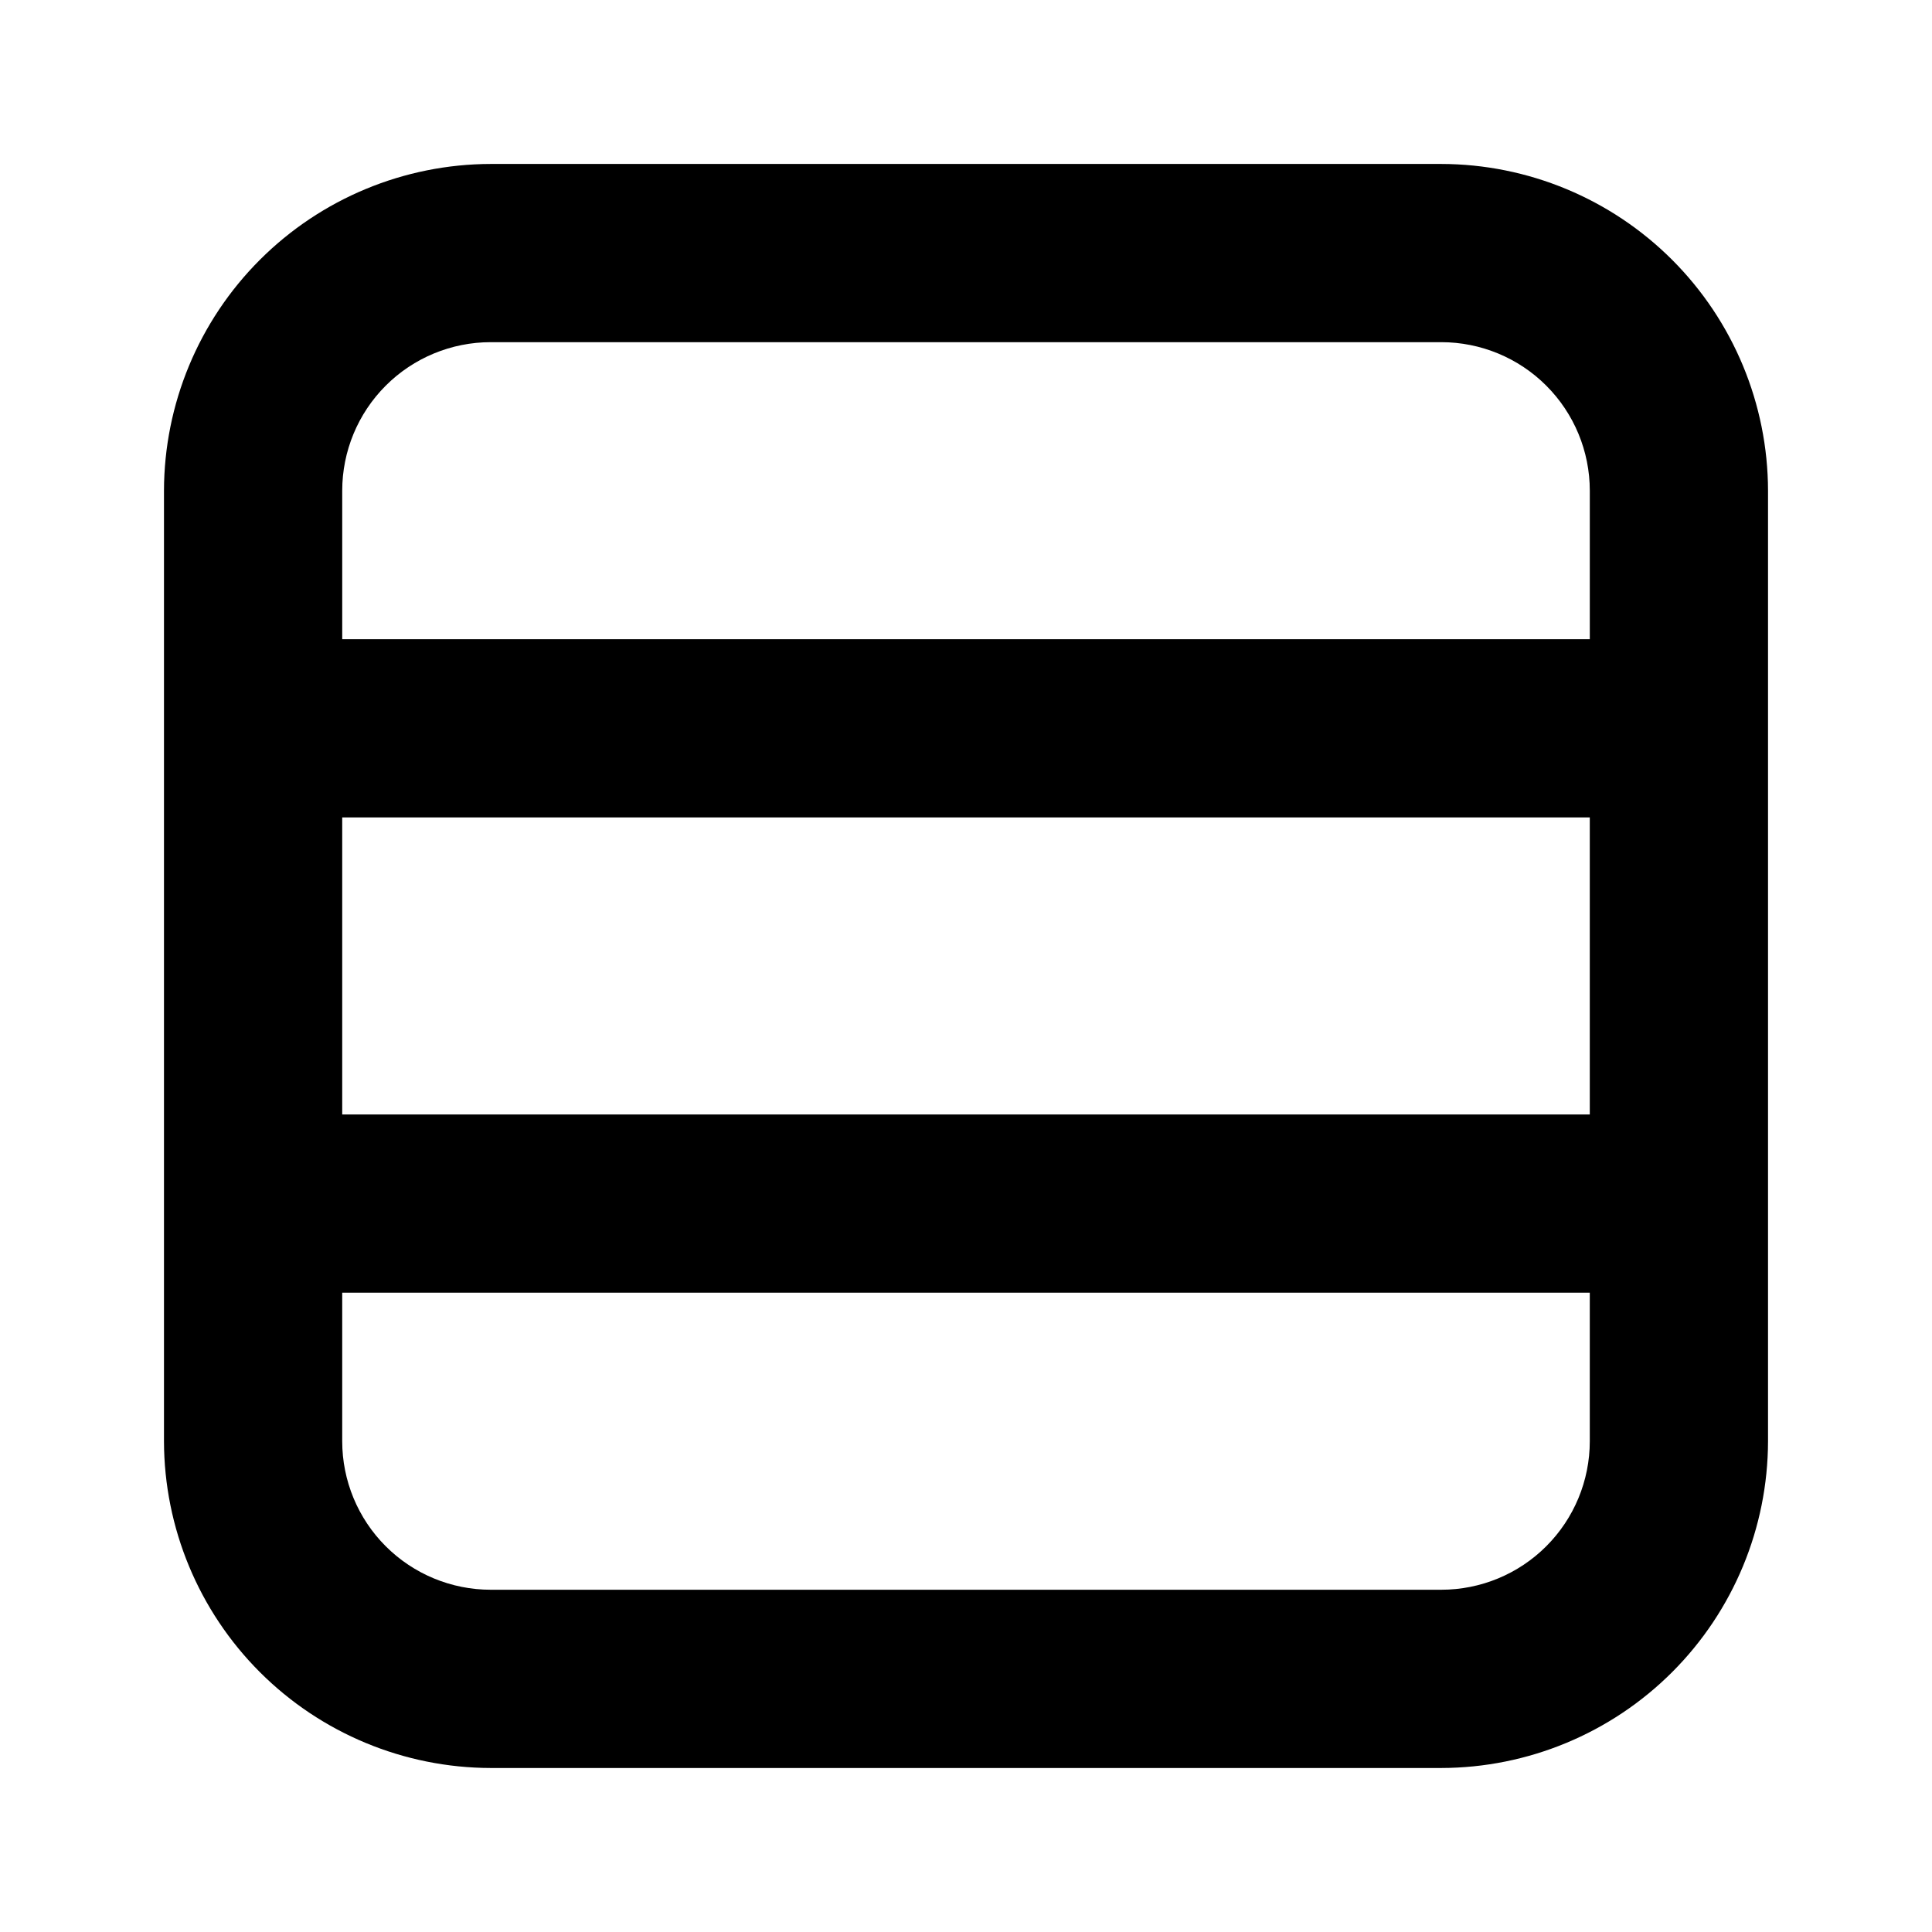
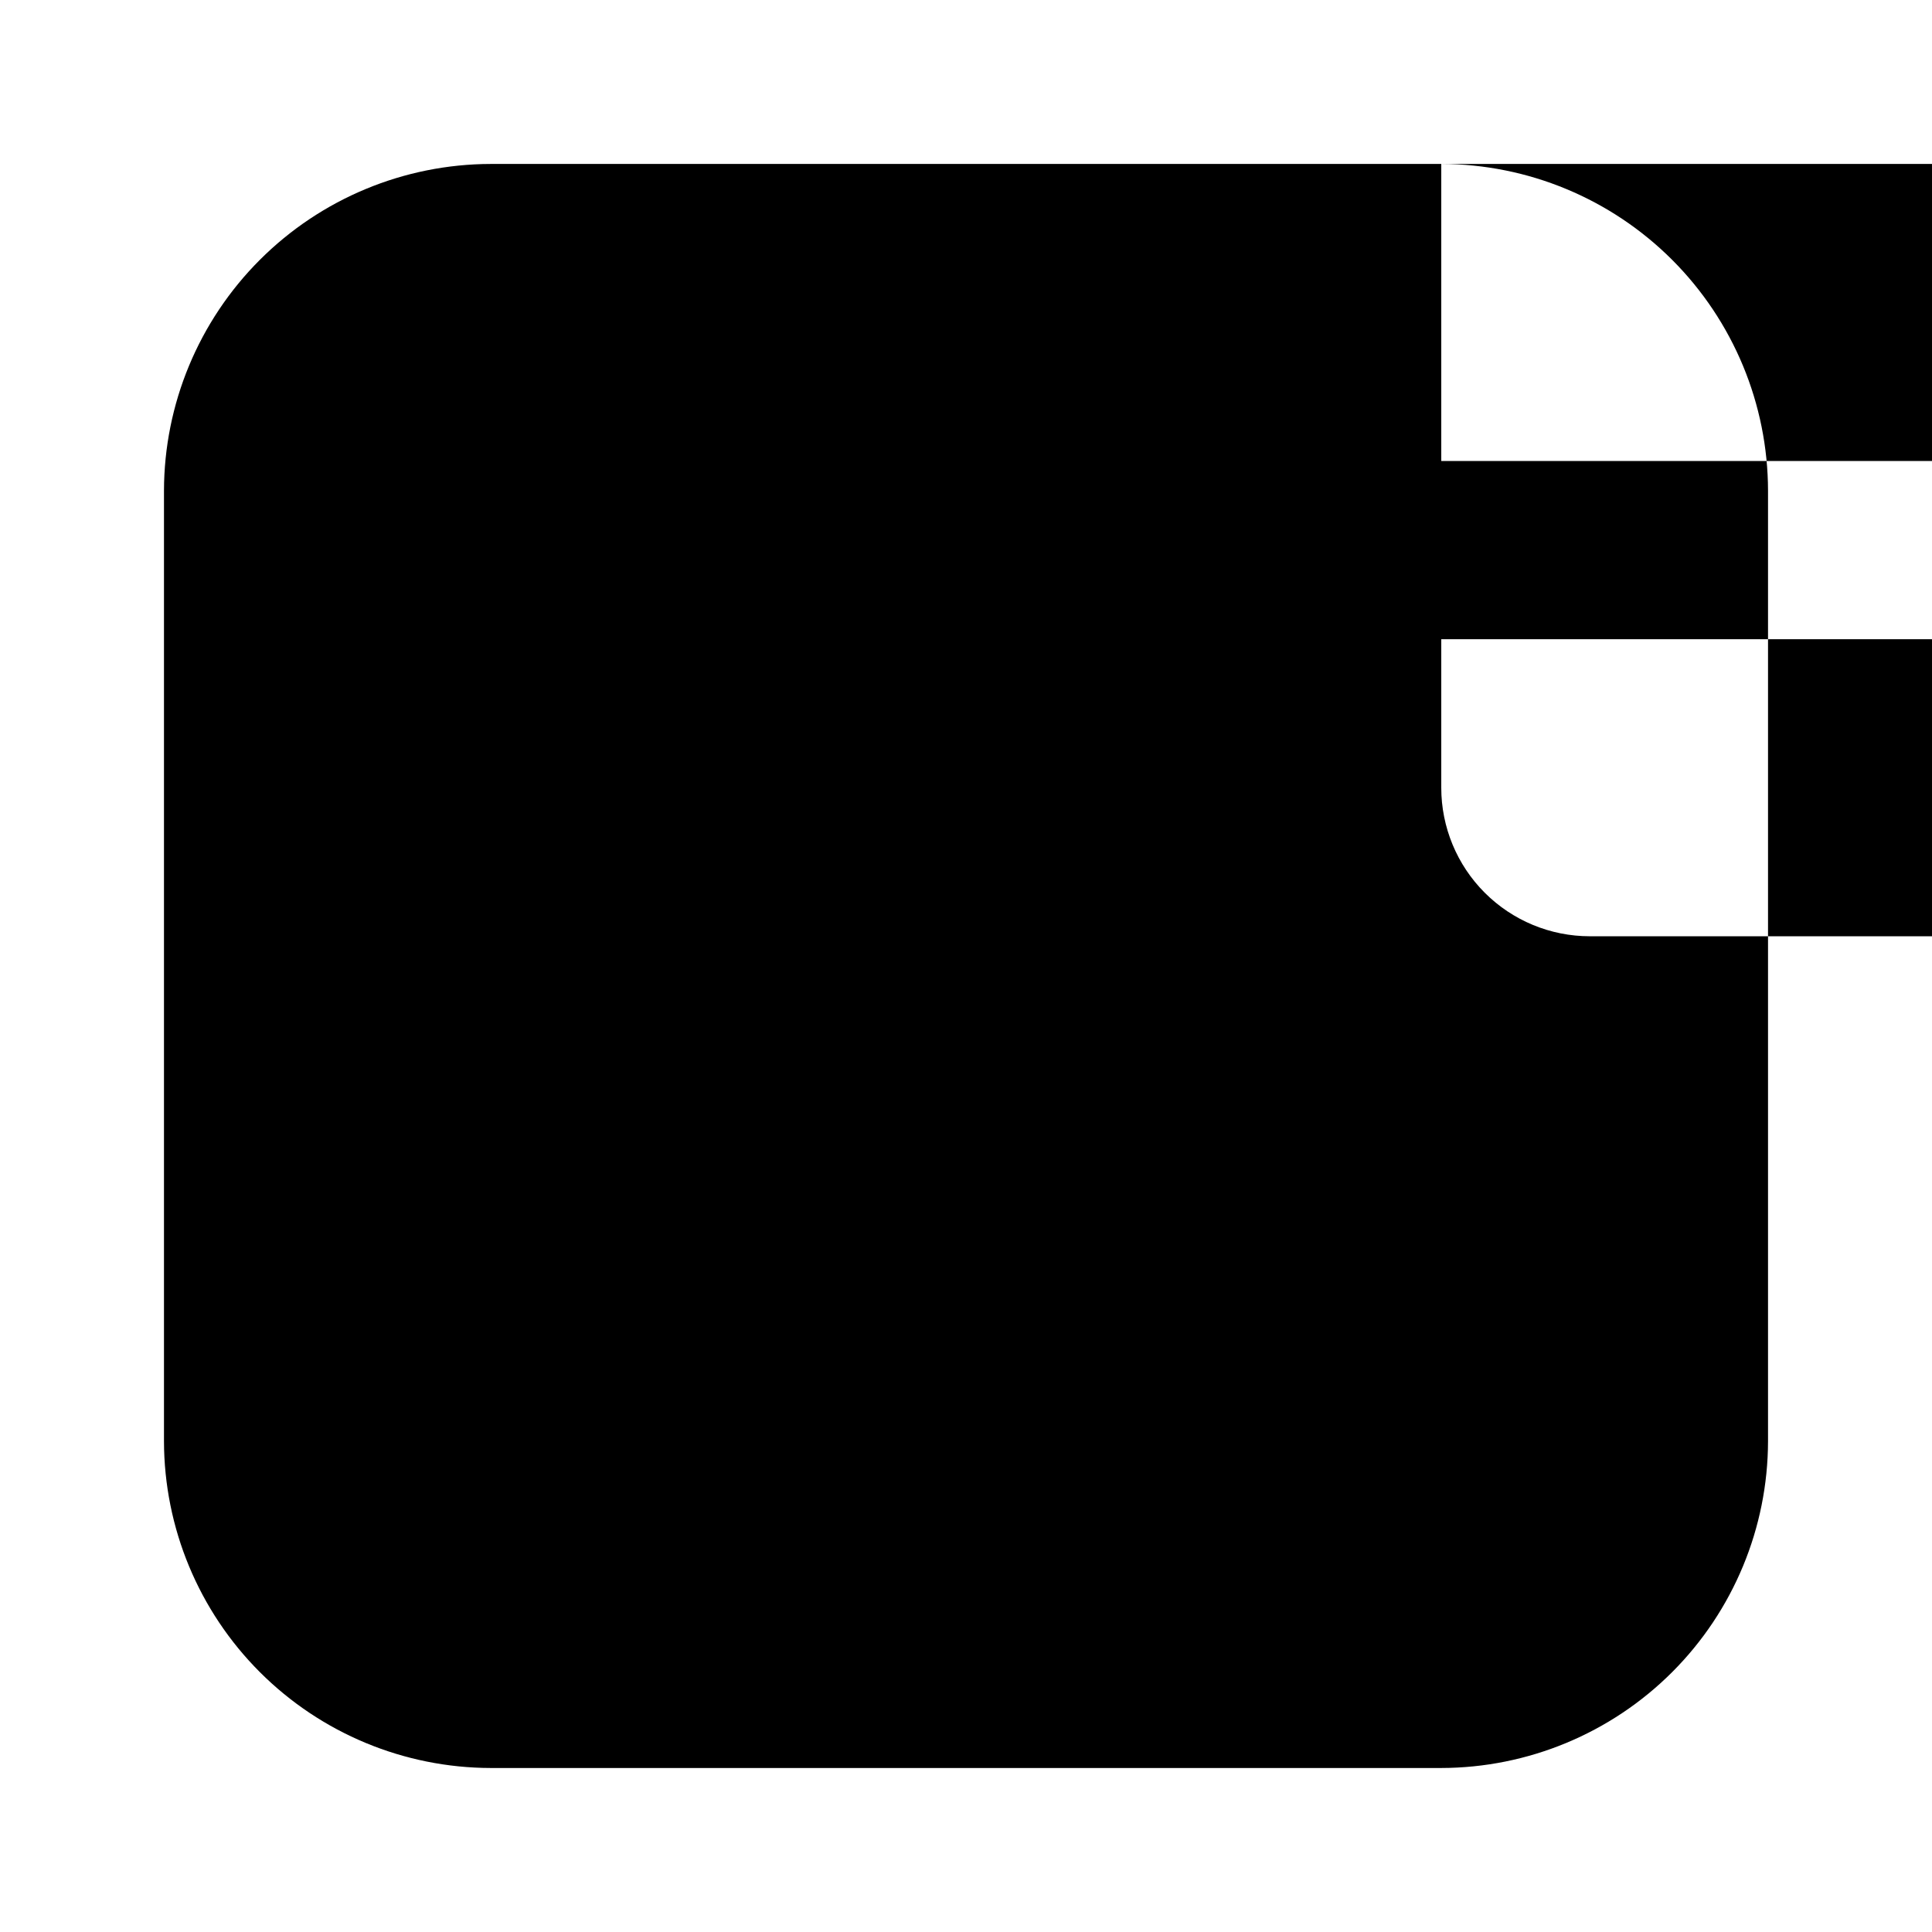
<svg xmlns="http://www.w3.org/2000/svg" fill="#000000" width="800px" height="800px" version="1.1" viewBox="144 144 512 512">
-   <path d="m525.95 187.45h-251.9c-22.953 0.043-44.953 9.18-61.184 25.41s-25.367 38.23-25.41 61.184v251.9c0.043 22.953 9.18 44.957 25.41 61.188 16.23 16.227 38.23 25.363 61.184 25.406h251.9c22.953-0.043 44.957-9.18 61.188-25.406 16.227-16.23 25.363-38.234 25.406-61.188v-251.9c-0.043-22.953-9.18-44.953-25.406-61.184-16.23-16.23-38.234-25.367-61.188-25.41zm-291.26 173.18h330.62v78.719l-330.62 0.004zm39.359-125.95h251.9c10.441 0 20.453 4.144 27.832 11.527 7.383 7.383 11.531 17.391 11.531 27.832v39.359h-330.62v-39.359c0-10.441 4.144-20.449 11.527-27.832 7.383-7.383 17.391-11.527 27.832-11.527zm251.91 330.62h-251.91c-10.441 0-20.449-4.148-27.832-11.531-7.383-7.379-11.527-17.391-11.527-27.832v-39.359h330.62v39.359c0 10.441-4.148 20.453-11.531 27.832-7.379 7.383-17.391 11.531-27.832 11.531z" />
+   <path d="m525.95 187.45h-251.9c-22.953 0.043-44.953 9.18-61.184 25.41s-25.367 38.23-25.41 61.184v251.9c0.043 22.953 9.18 44.957 25.41 61.188 16.23 16.227 38.23 25.363 61.184 25.406h251.9c22.953-0.043 44.957-9.18 61.188-25.406 16.227-16.23 25.363-38.234 25.406-61.188v-251.9c-0.043-22.953-9.18-44.953-25.406-61.184-16.23-16.23-38.234-25.367-61.188-25.41zh330.62v78.719l-330.62 0.004zm39.359-125.95h251.9c10.441 0 20.453 4.144 27.832 11.527 7.383 7.383 11.531 17.391 11.531 27.832v39.359h-330.62v-39.359c0-10.441 4.144-20.449 11.527-27.832 7.383-7.383 17.391-11.527 27.832-11.527zm251.91 330.62h-251.91c-10.441 0-20.449-4.148-27.832-11.531-7.383-7.379-11.527-17.391-11.527-27.832v-39.359h330.62v39.359c0 10.441-4.148 20.453-11.531 27.832-7.379 7.383-17.391 11.531-27.832 11.531z" />
</svg>